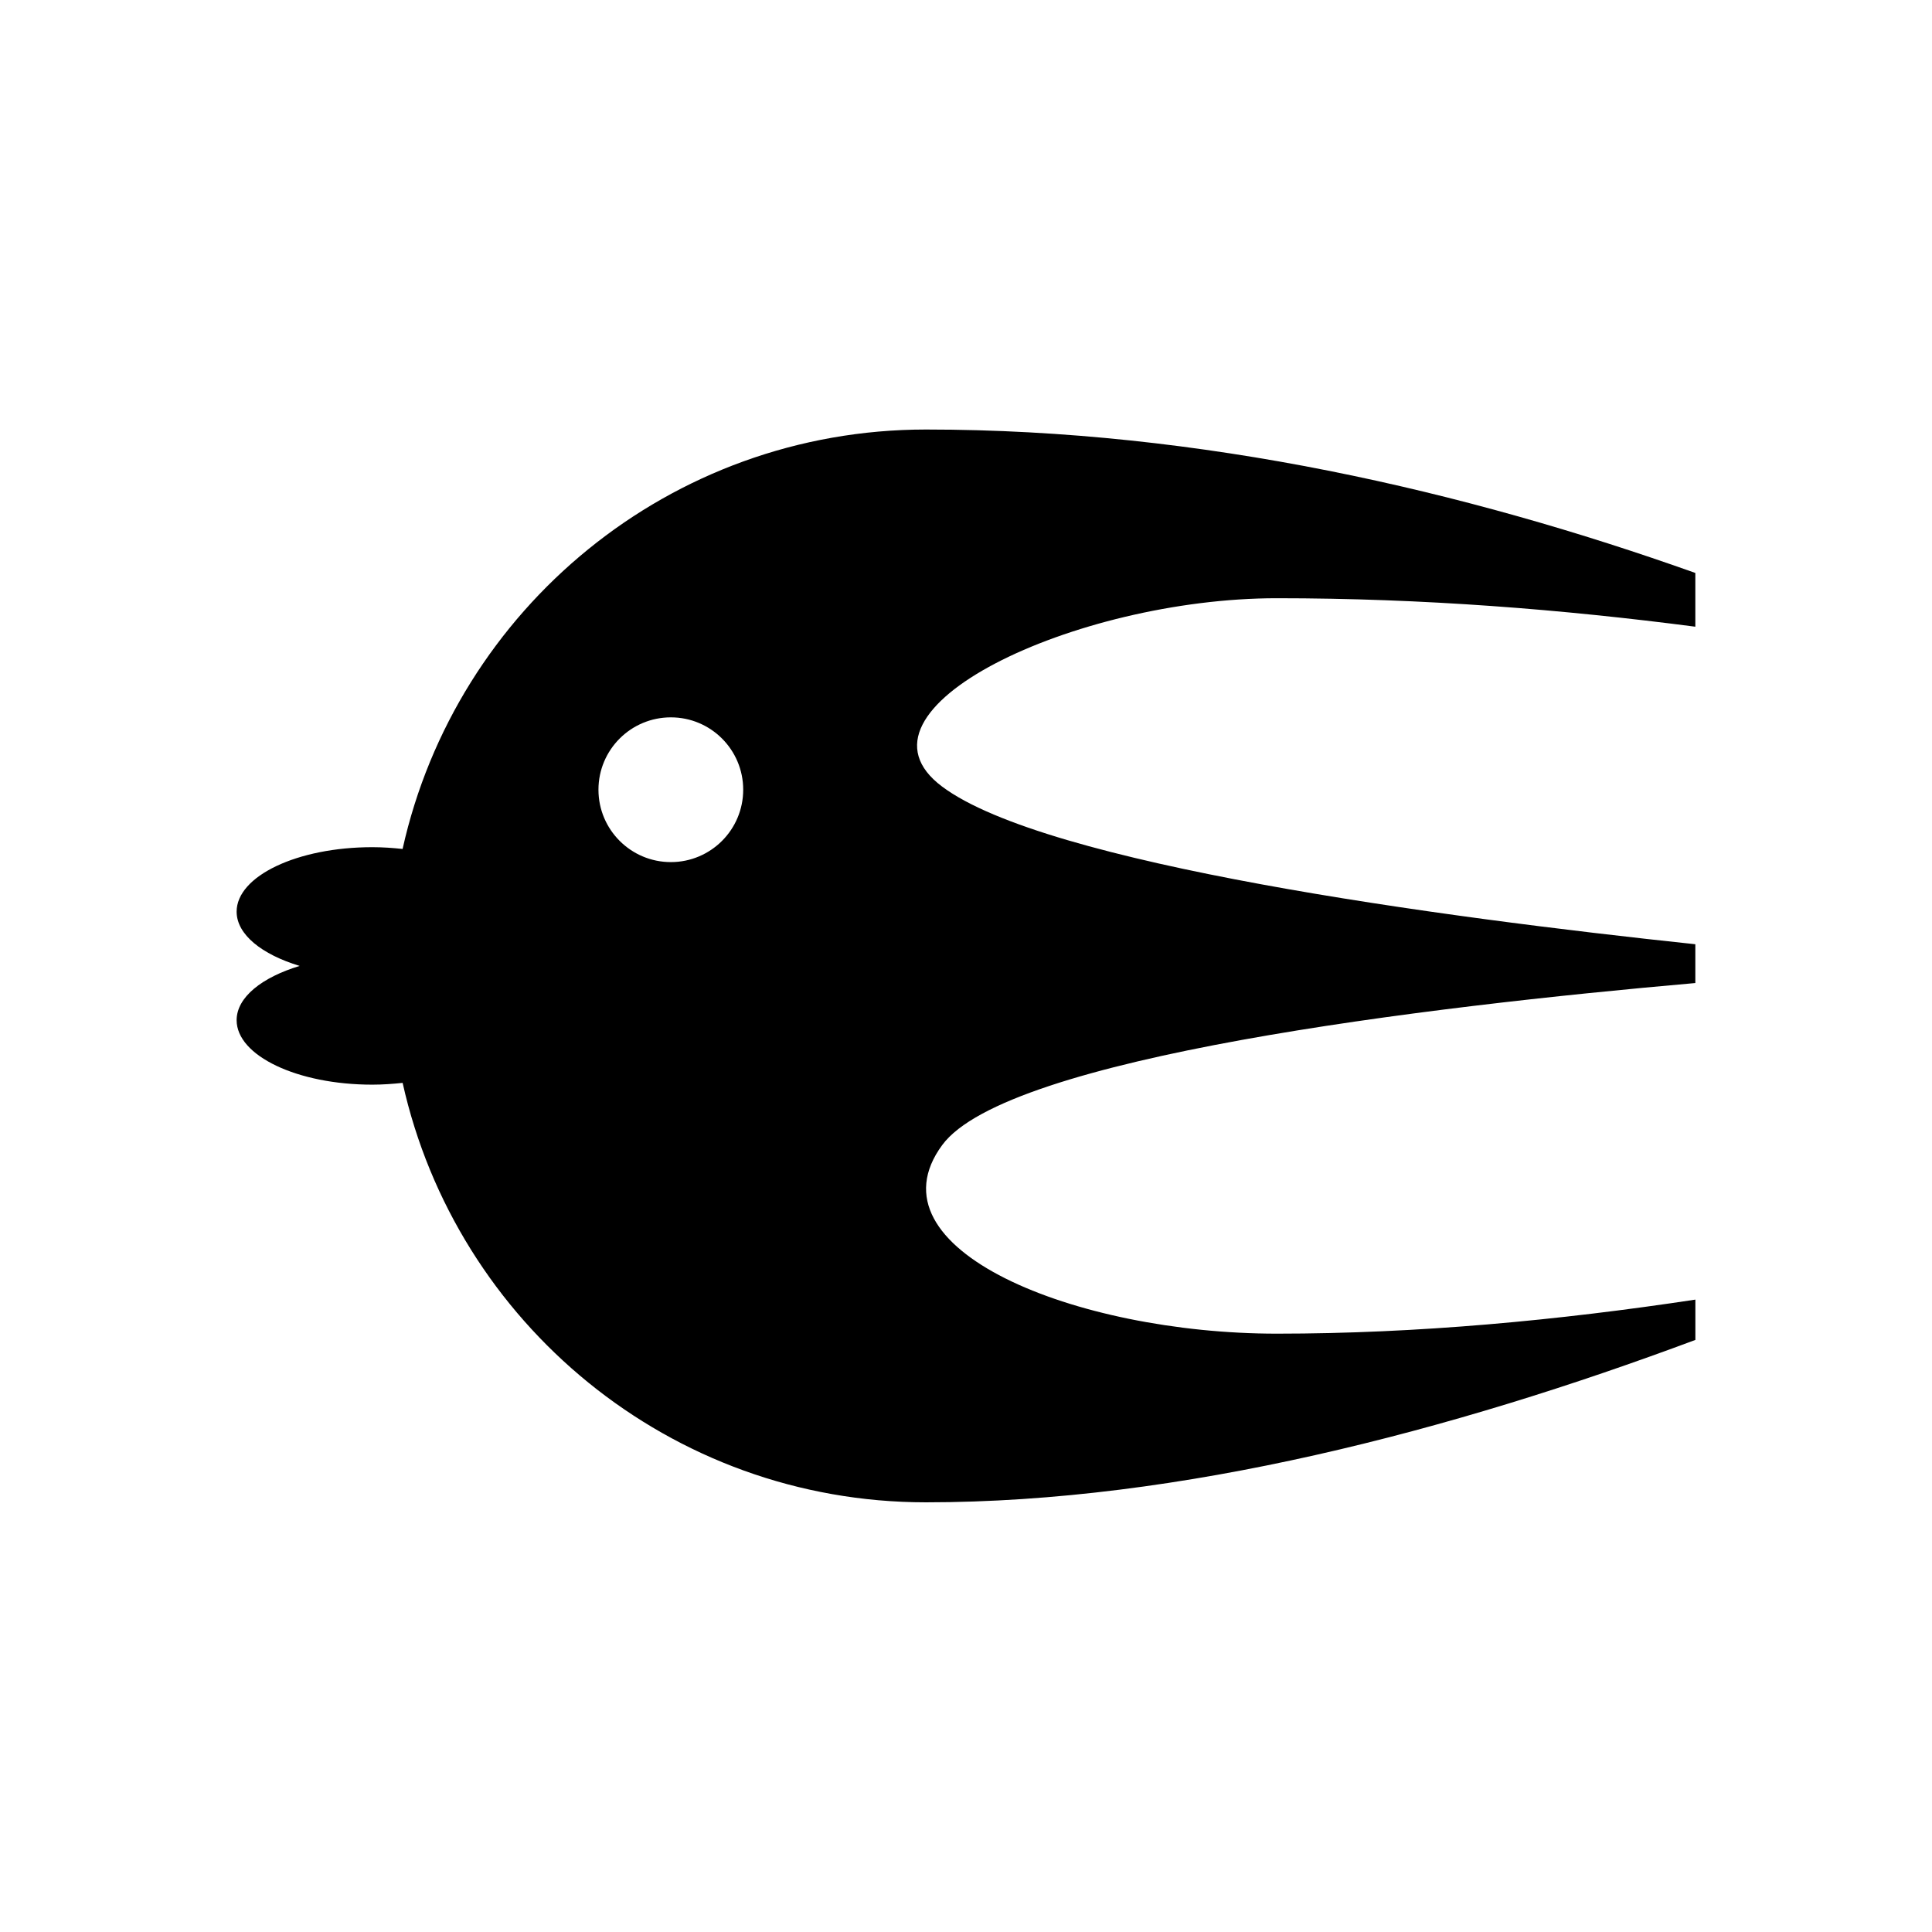
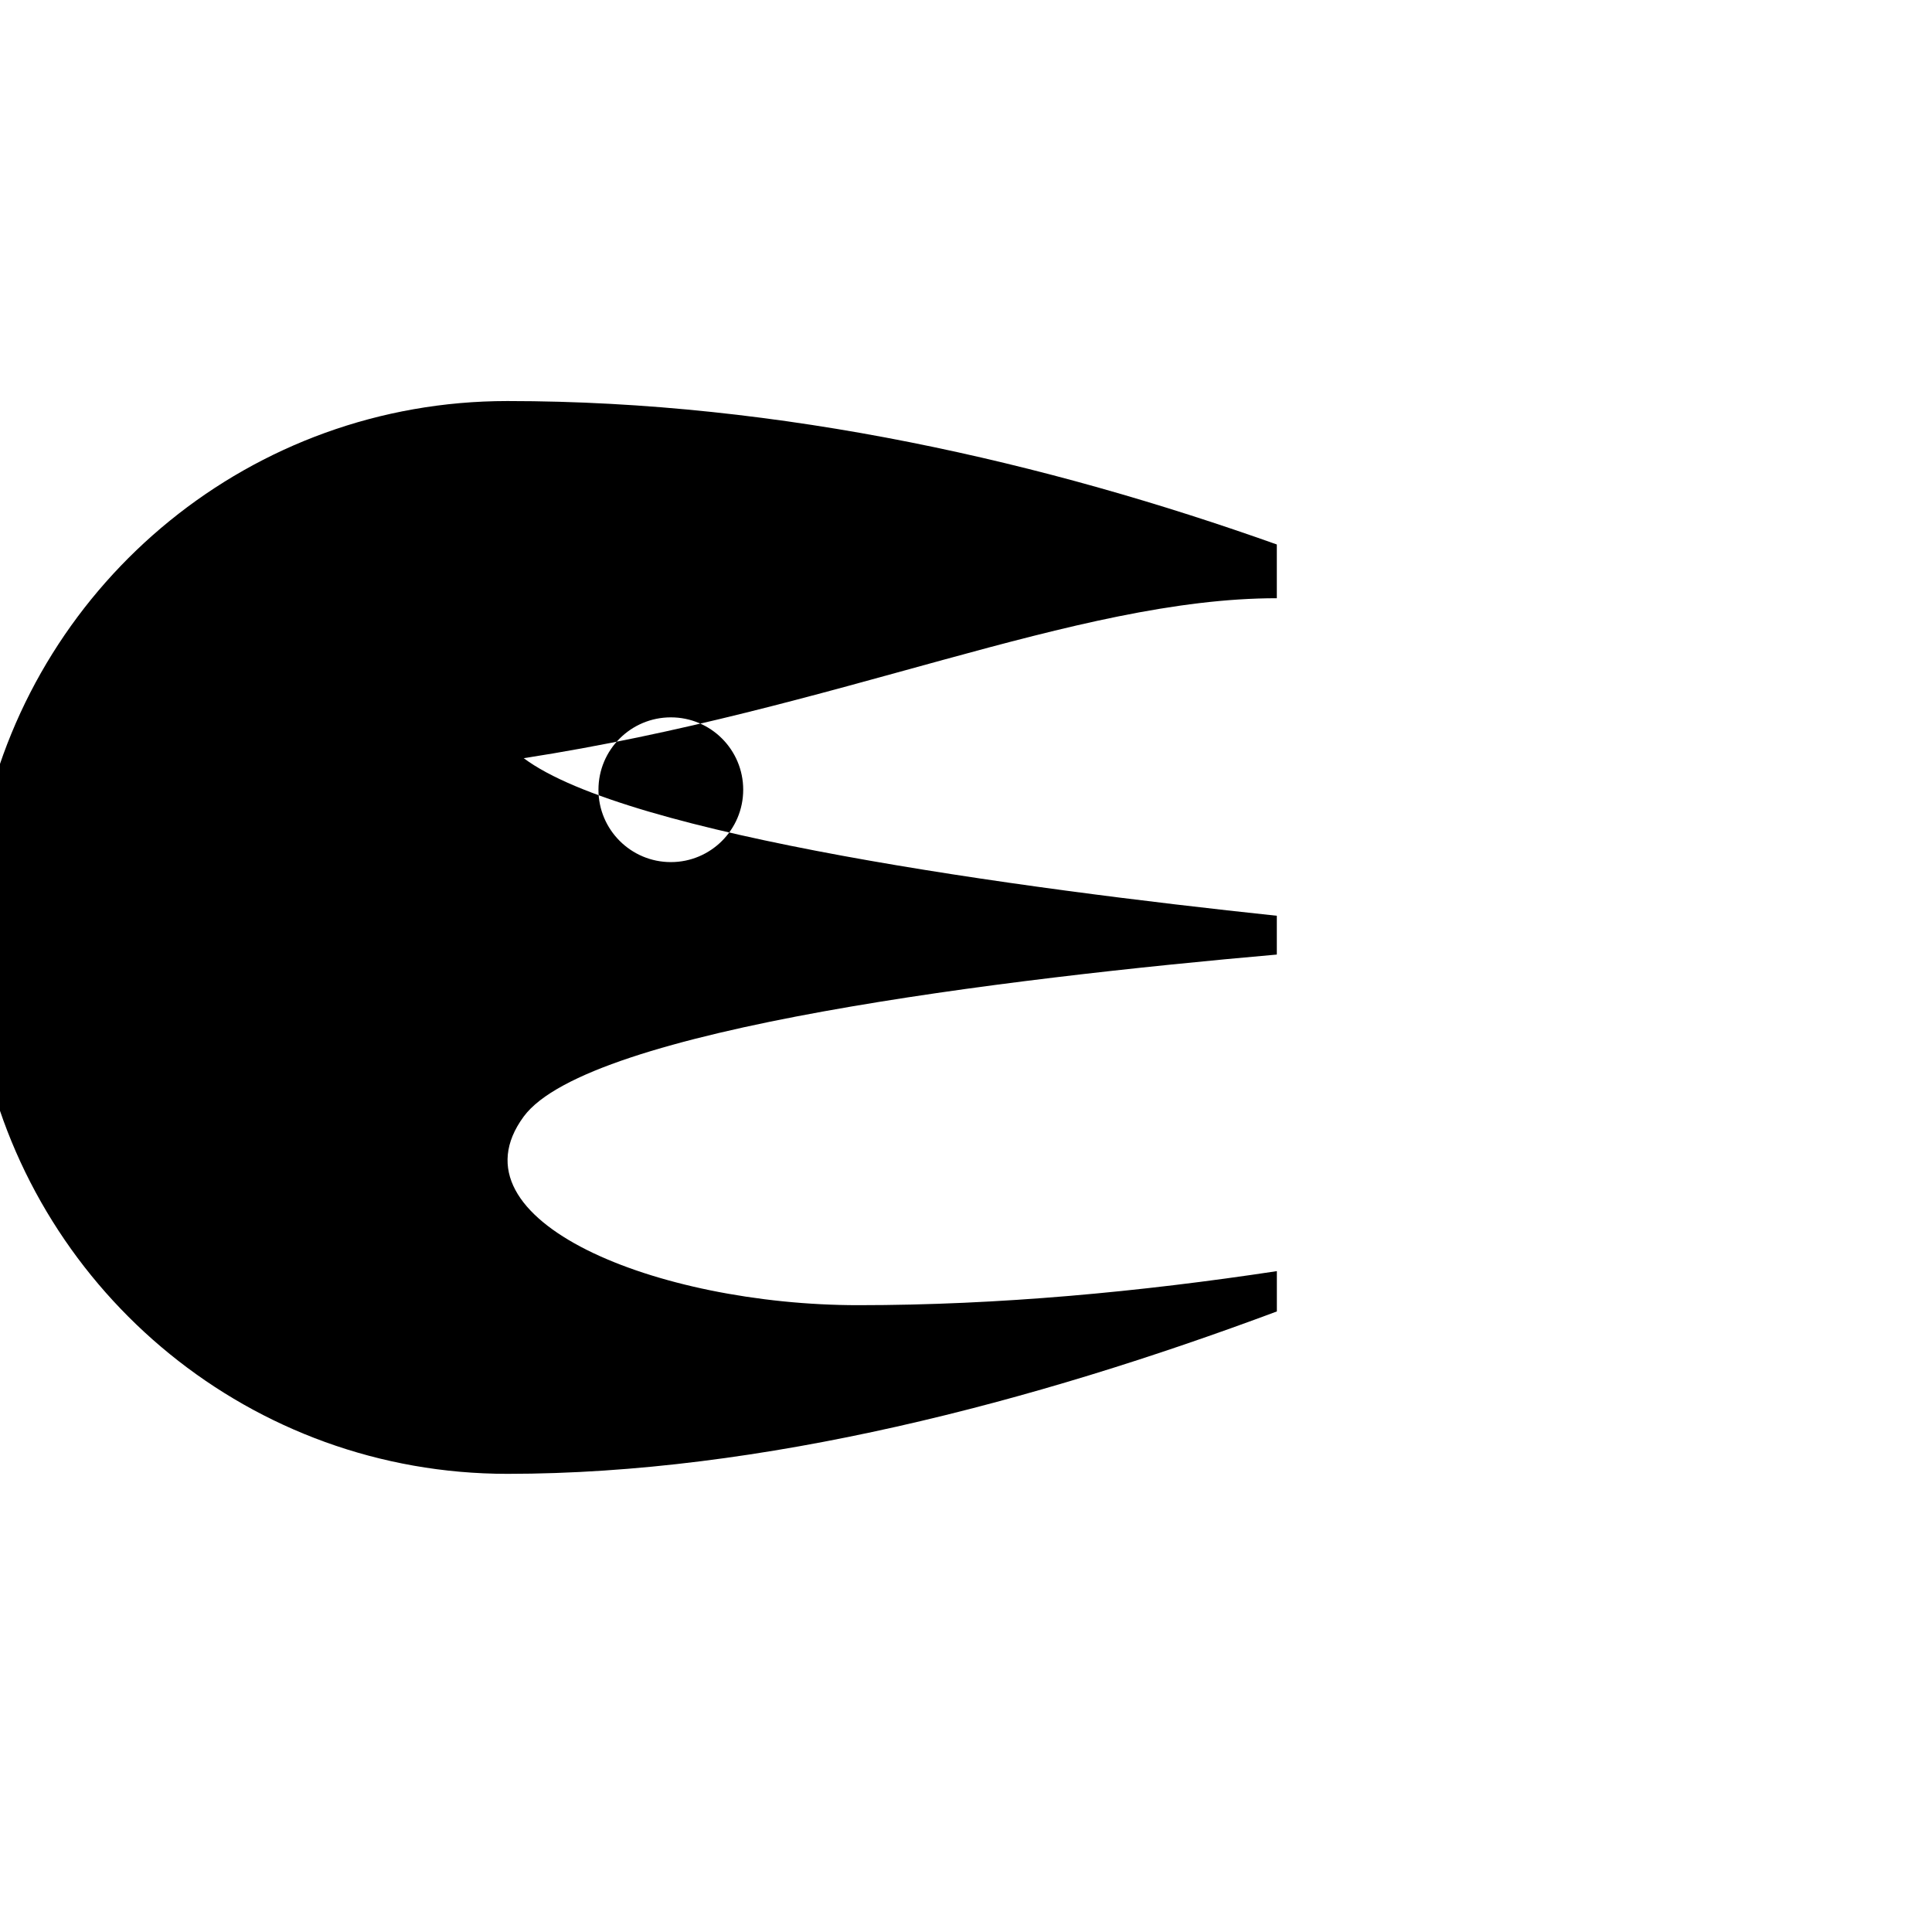
<svg xmlns="http://www.w3.org/2000/svg" version="1.1" id="Layer_1" x="0px" y="0px" width="50px" height="50px" viewBox="0 0 50 50" enable-background="new 0 0 50 50" xml:space="preserve">
-   <path d="M33.044,15.482c3.798,0,7.408,0.291,10.831,0.737v-1.391c-5.931-2.111-12.771-3.712-19.912-3.712  c-6.628,0-12.162,4.645-13.544,10.855c-0.252-0.027-0.513-0.046-0.783-0.046c-1.94,0-3.512,0.747-3.512,1.669  c0,0.592,0.653,1.108,1.631,1.404c-0.978,0.296-1.631,0.812-1.631,1.404c0,0.922,1.572,1.669,3.512,1.669  c0.27,0,0.531-0.02,0.784-0.046c1.384,6.209,6.917,10.855,13.544,10.855c6.592,0,13.622-1.855,19.912-4.203v-1.043  c-3.536,0.535-7.183,0.881-10.831,0.881c-5.21,0-10.645-2.188-8.66-4.882c1.675-2.274,12.48-3.577,19.49-4.192v-1.004  c-6.669-0.707-16.809-2.074-19.49-4.078C21.704,18.361,27.835,15.482,33.044,15.482z M17.362,22.311  c-1.035,0-1.874-0.84-1.874-1.873c0-1.035,0.839-1.873,1.874-1.873c1.034,0,1.872,0.838,1.872,1.873  C19.234,21.471,18.396,22.311,17.362,22.311z" />
+   <path d="M33.044,15.482v-1.391c-5.931-2.111-12.771-3.712-19.912-3.712  c-6.628,0-12.162,4.645-13.544,10.855c-0.252-0.027-0.513-0.046-0.783-0.046c-1.94,0-3.512,0.747-3.512,1.669  c0,0.592,0.653,1.108,1.631,1.404c-0.978,0.296-1.631,0.812-1.631,1.404c0,0.922,1.572,1.669,3.512,1.669  c0.27,0,0.531-0.02,0.784-0.046c1.384,6.209,6.917,10.855,13.544,10.855c6.592,0,13.622-1.855,19.912-4.203v-1.043  c-3.536,0.535-7.183,0.881-10.831,0.881c-5.21,0-10.645-2.188-8.66-4.882c1.675-2.274,12.48-3.577,19.49-4.192v-1.004  c-6.669-0.707-16.809-2.074-19.49-4.078C21.704,18.361,27.835,15.482,33.044,15.482z M17.362,22.311  c-1.035,0-1.874-0.84-1.874-1.873c0-1.035,0.839-1.873,1.874-1.873c1.034,0,1.872,0.838,1.872,1.873  C19.234,21.471,18.396,22.311,17.362,22.311z" />
</svg>